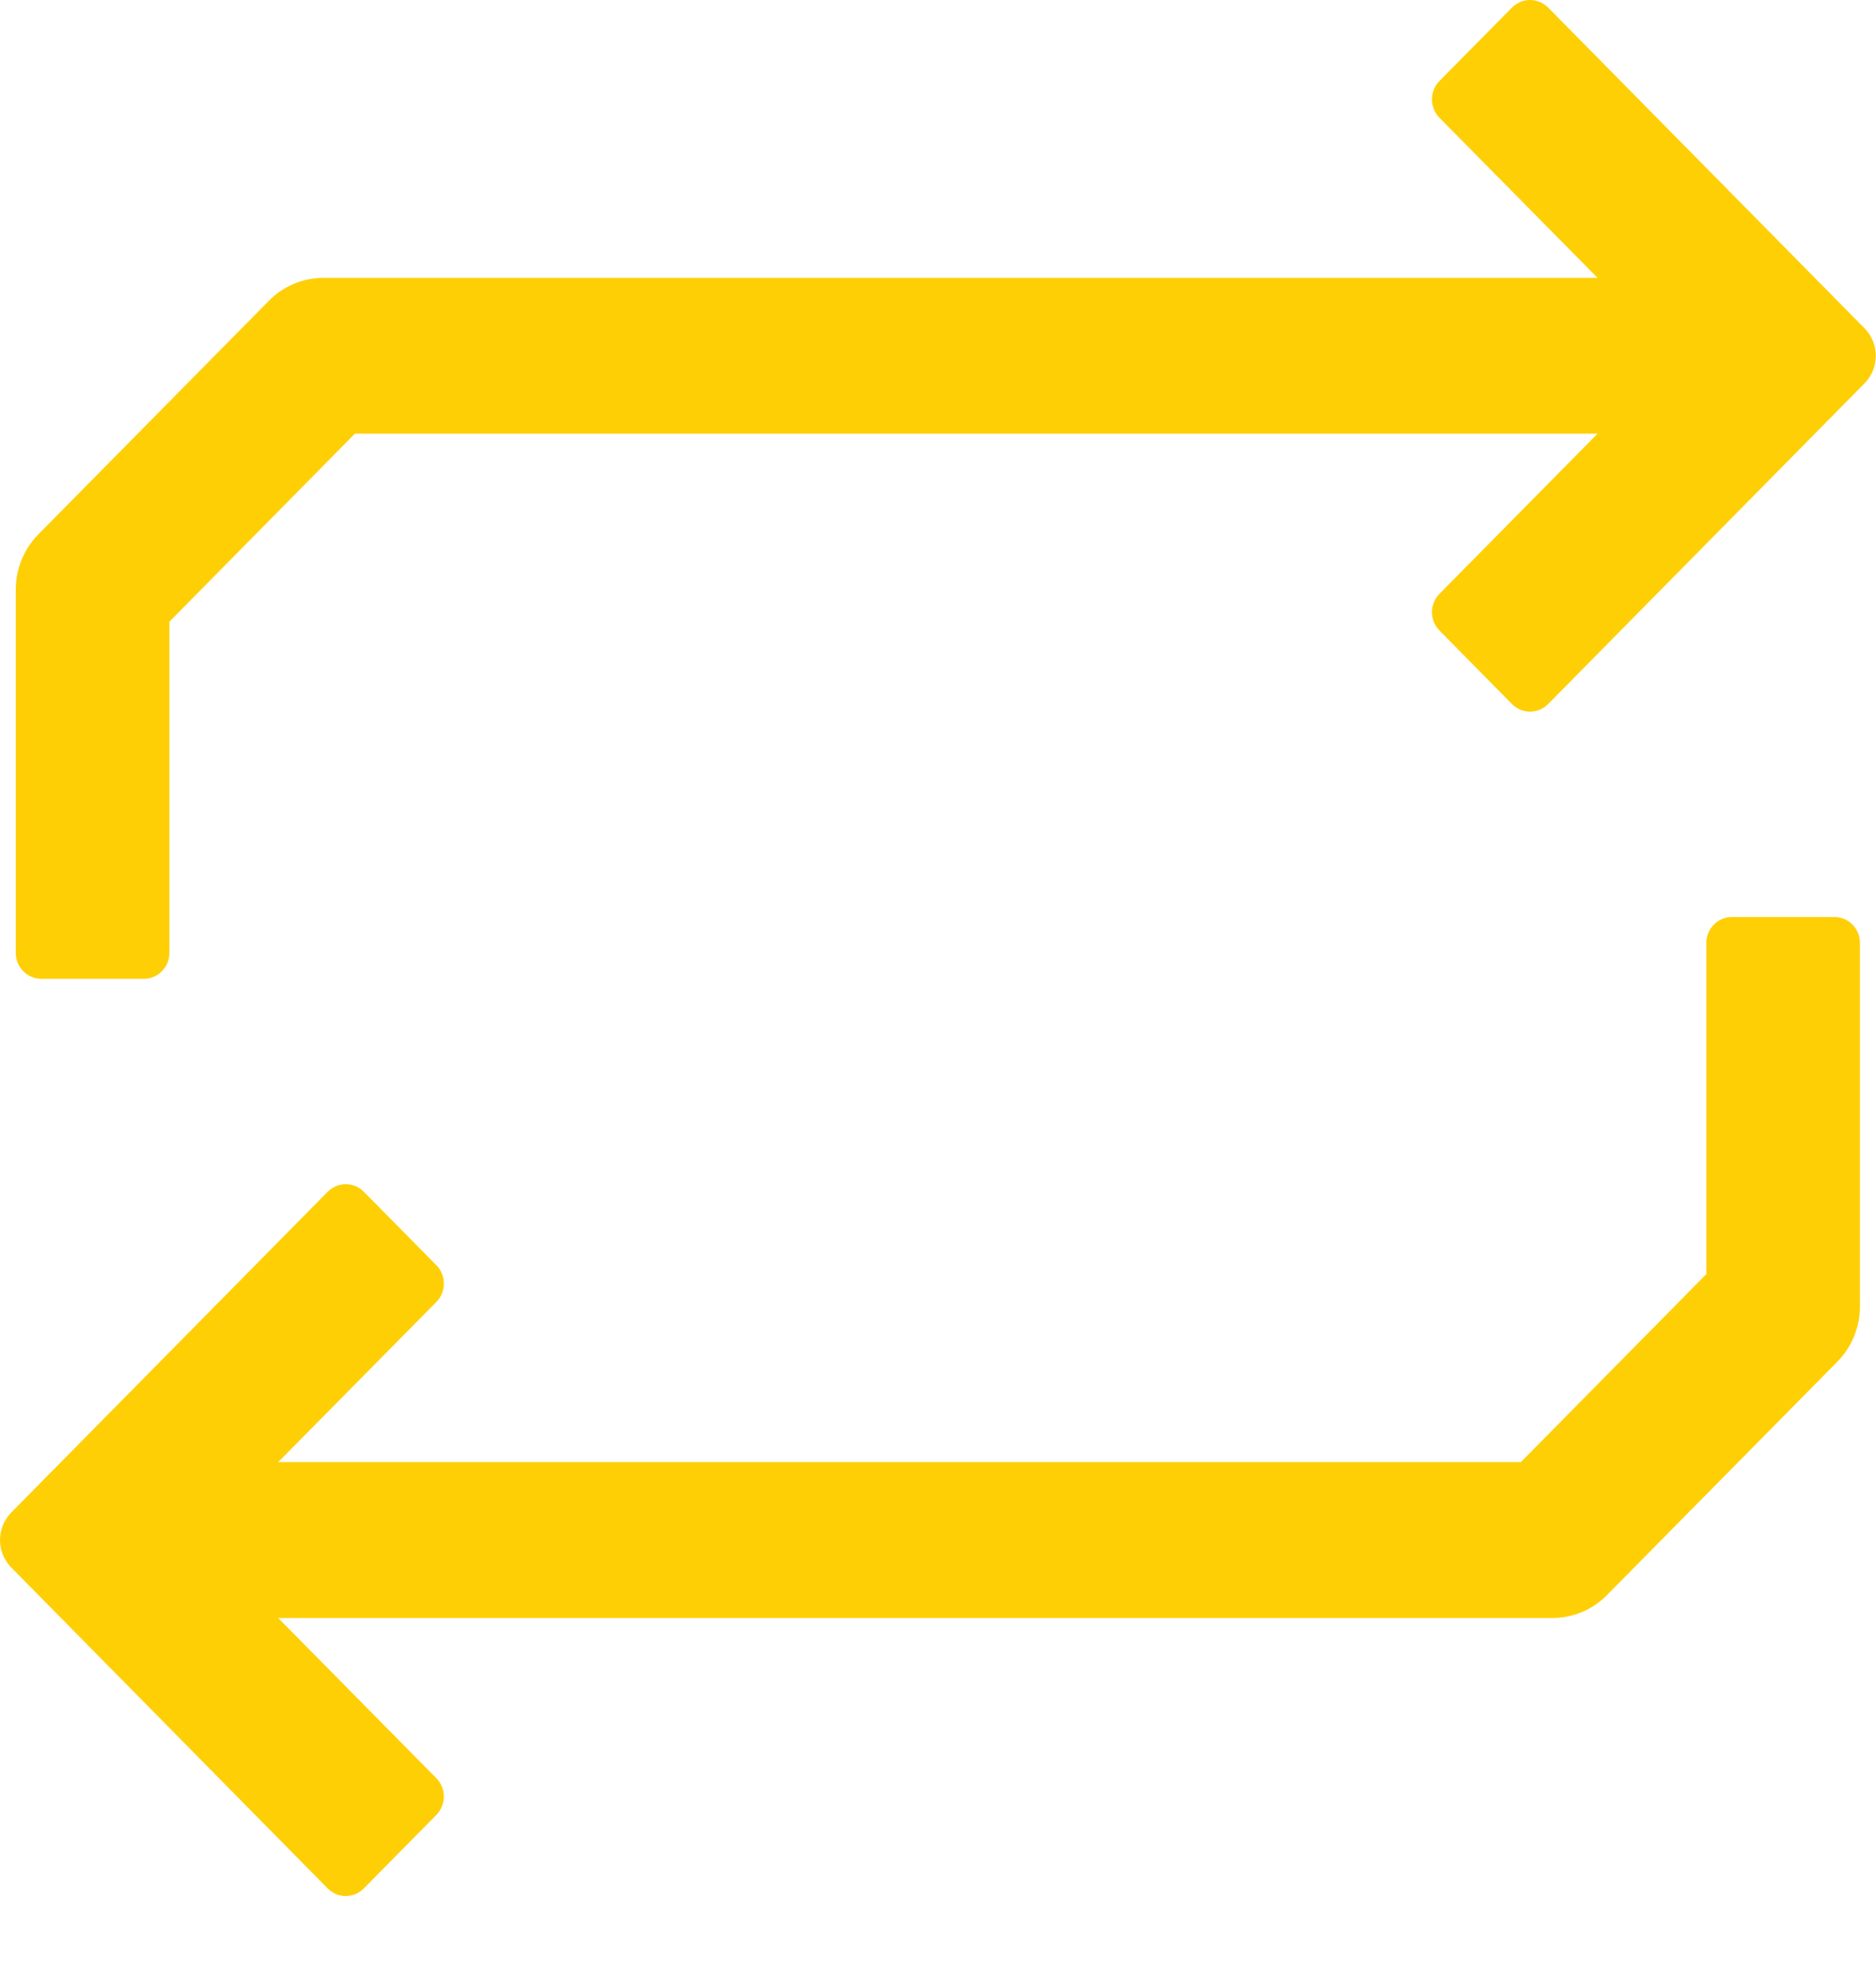
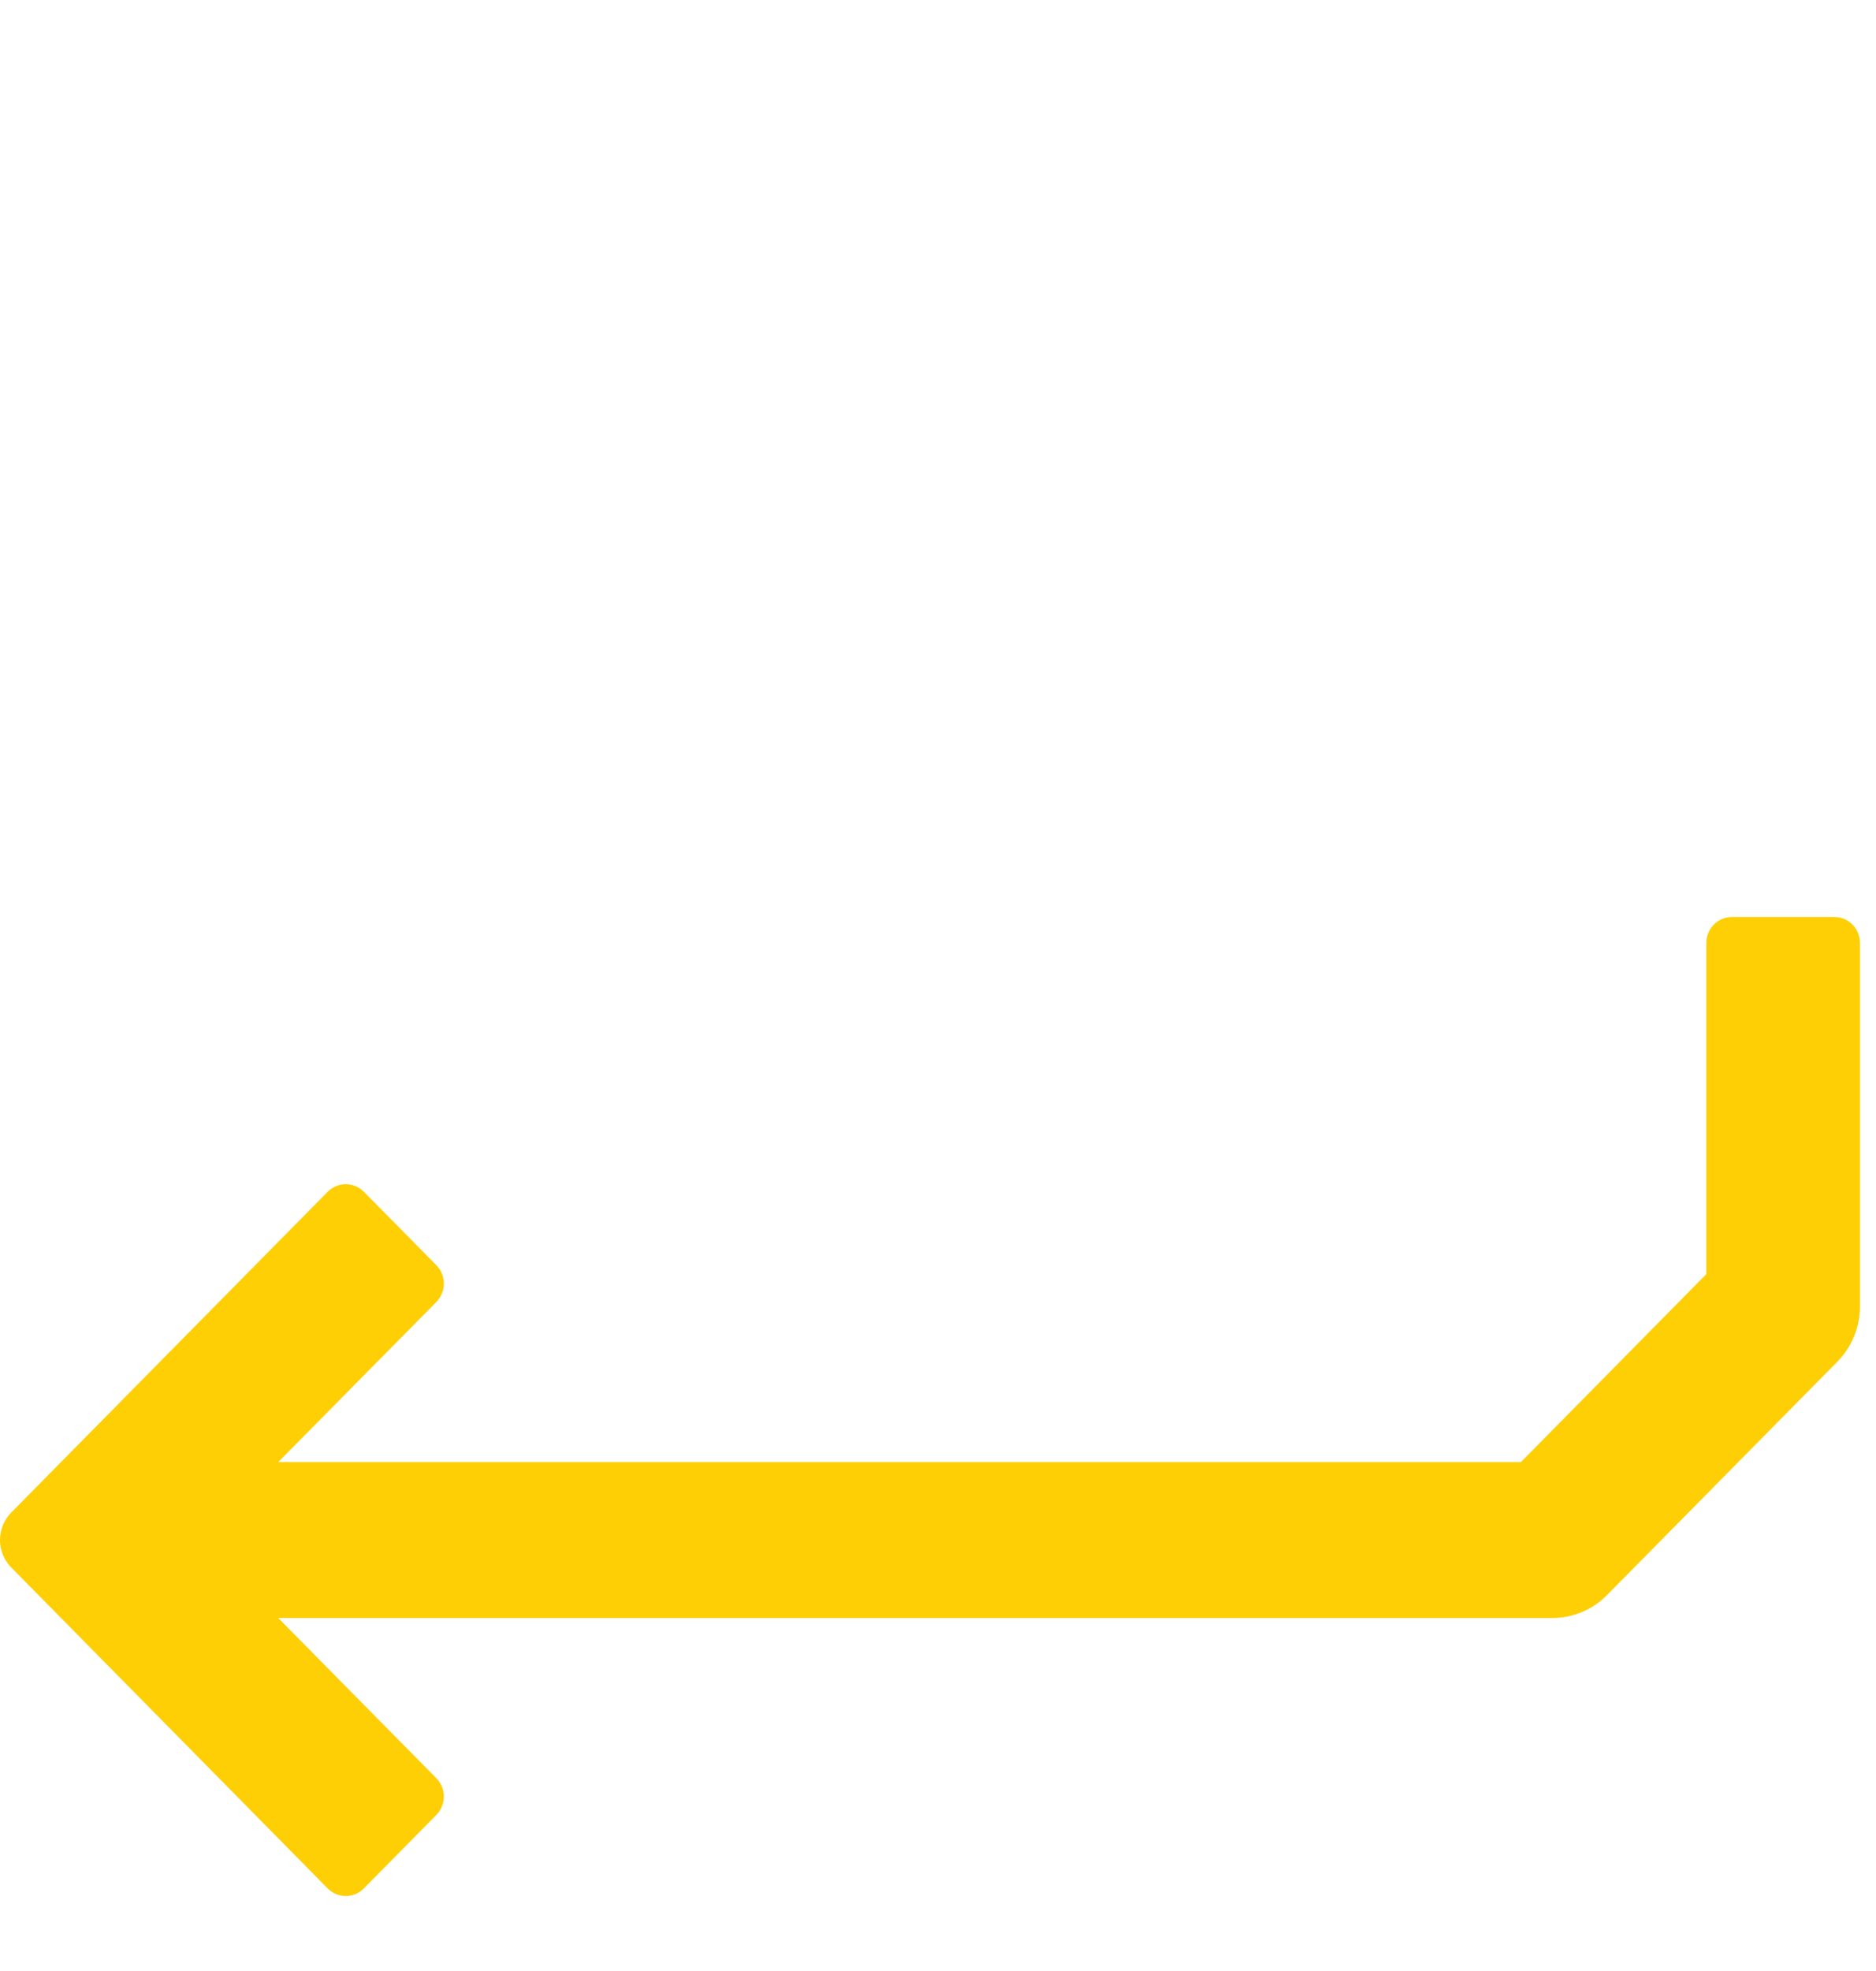
<svg xmlns="http://www.w3.org/2000/svg" width="20" height="21" viewBox="0 0 20 21" fill="none">
-   <path d="M19.878 4.084L16.505 7.501C16.454 7.553 16.384 7.582 16.312 7.582C16.239 7.582 16.17 7.553 16.119 7.501L15.346 6.718C15.295 6.666 15.266 6.596 15.266 6.523C15.266 6.449 15.295 6.379 15.346 6.327L17.032 4.62H3.784L1.806 6.624V10.153C1.806 10.226 1.778 10.296 1.726 10.348C1.675 10.4 1.606 10.429 1.533 10.429H0.441C0.369 10.429 0.299 10.4 0.248 10.348C0.197 10.296 0.168 10.226 0.168 10.153V6.28C0.168 6.06 0.255 5.849 0.408 5.694L2.866 3.205C3.019 3.049 3.227 2.961 3.445 2.961H17.032L15.346 1.255C15.321 1.229 15.3 1.198 15.287 1.165C15.273 1.131 15.266 1.095 15.266 1.059C15.266 1.022 15.273 0.986 15.287 0.953C15.3 0.919 15.321 0.888 15.346 0.863L16.119 0.081C16.17 0.029 16.239 0 16.312 0C16.384 0 16.454 0.029 16.505 0.081L19.878 3.498C19.916 3.536 19.946 3.582 19.967 3.632C19.987 3.683 19.998 3.736 19.998 3.791C19.998 3.845 19.987 3.899 19.967 3.95C19.946 4 19.916 4.046 19.878 4.084Z" fill="#FFCF06" />
  <path d="M19.829 10.046V13.919C19.829 14.028 19.808 14.136 19.767 14.236C19.726 14.337 19.666 14.429 19.59 14.506L17.132 16.995C17.056 17.072 16.966 17.134 16.866 17.175C16.767 17.217 16.66 17.239 16.552 17.239H2.966L4.652 18.946C4.703 18.998 4.732 19.068 4.732 19.142C4.732 19.215 4.703 19.285 4.652 19.337L3.879 20.12C3.828 20.172 3.759 20.201 3.686 20.201C3.614 20.201 3.544 20.172 3.493 20.12L0.12 16.701C0.082 16.663 0.052 16.617 0.031 16.567C0.011 16.516 0 16.462 0 16.408C0 16.354 0.011 16.299 0.031 16.249C0.052 16.199 0.082 16.153 0.12 16.115L3.493 12.698C3.544 12.646 3.614 12.617 3.686 12.617C3.759 12.617 3.828 12.646 3.879 12.698L4.652 13.48C4.677 13.505 4.698 13.536 4.711 13.57C4.725 13.603 4.732 13.639 4.732 13.676C4.732 13.712 4.725 13.748 4.711 13.782C4.698 13.815 4.677 13.846 4.652 13.872L2.966 15.578H16.214L18.191 13.575V10.046C18.191 9.973 18.22 9.903 18.271 9.851C18.322 9.799 18.392 9.77 18.464 9.77H19.556C19.592 9.77 19.628 9.777 19.661 9.791C19.694 9.805 19.724 9.825 19.749 9.851C19.774 9.876 19.795 9.907 19.808 9.94C19.822 9.974 19.829 10.01 19.829 10.046Z" fill="#FFCF06" />
</svg>